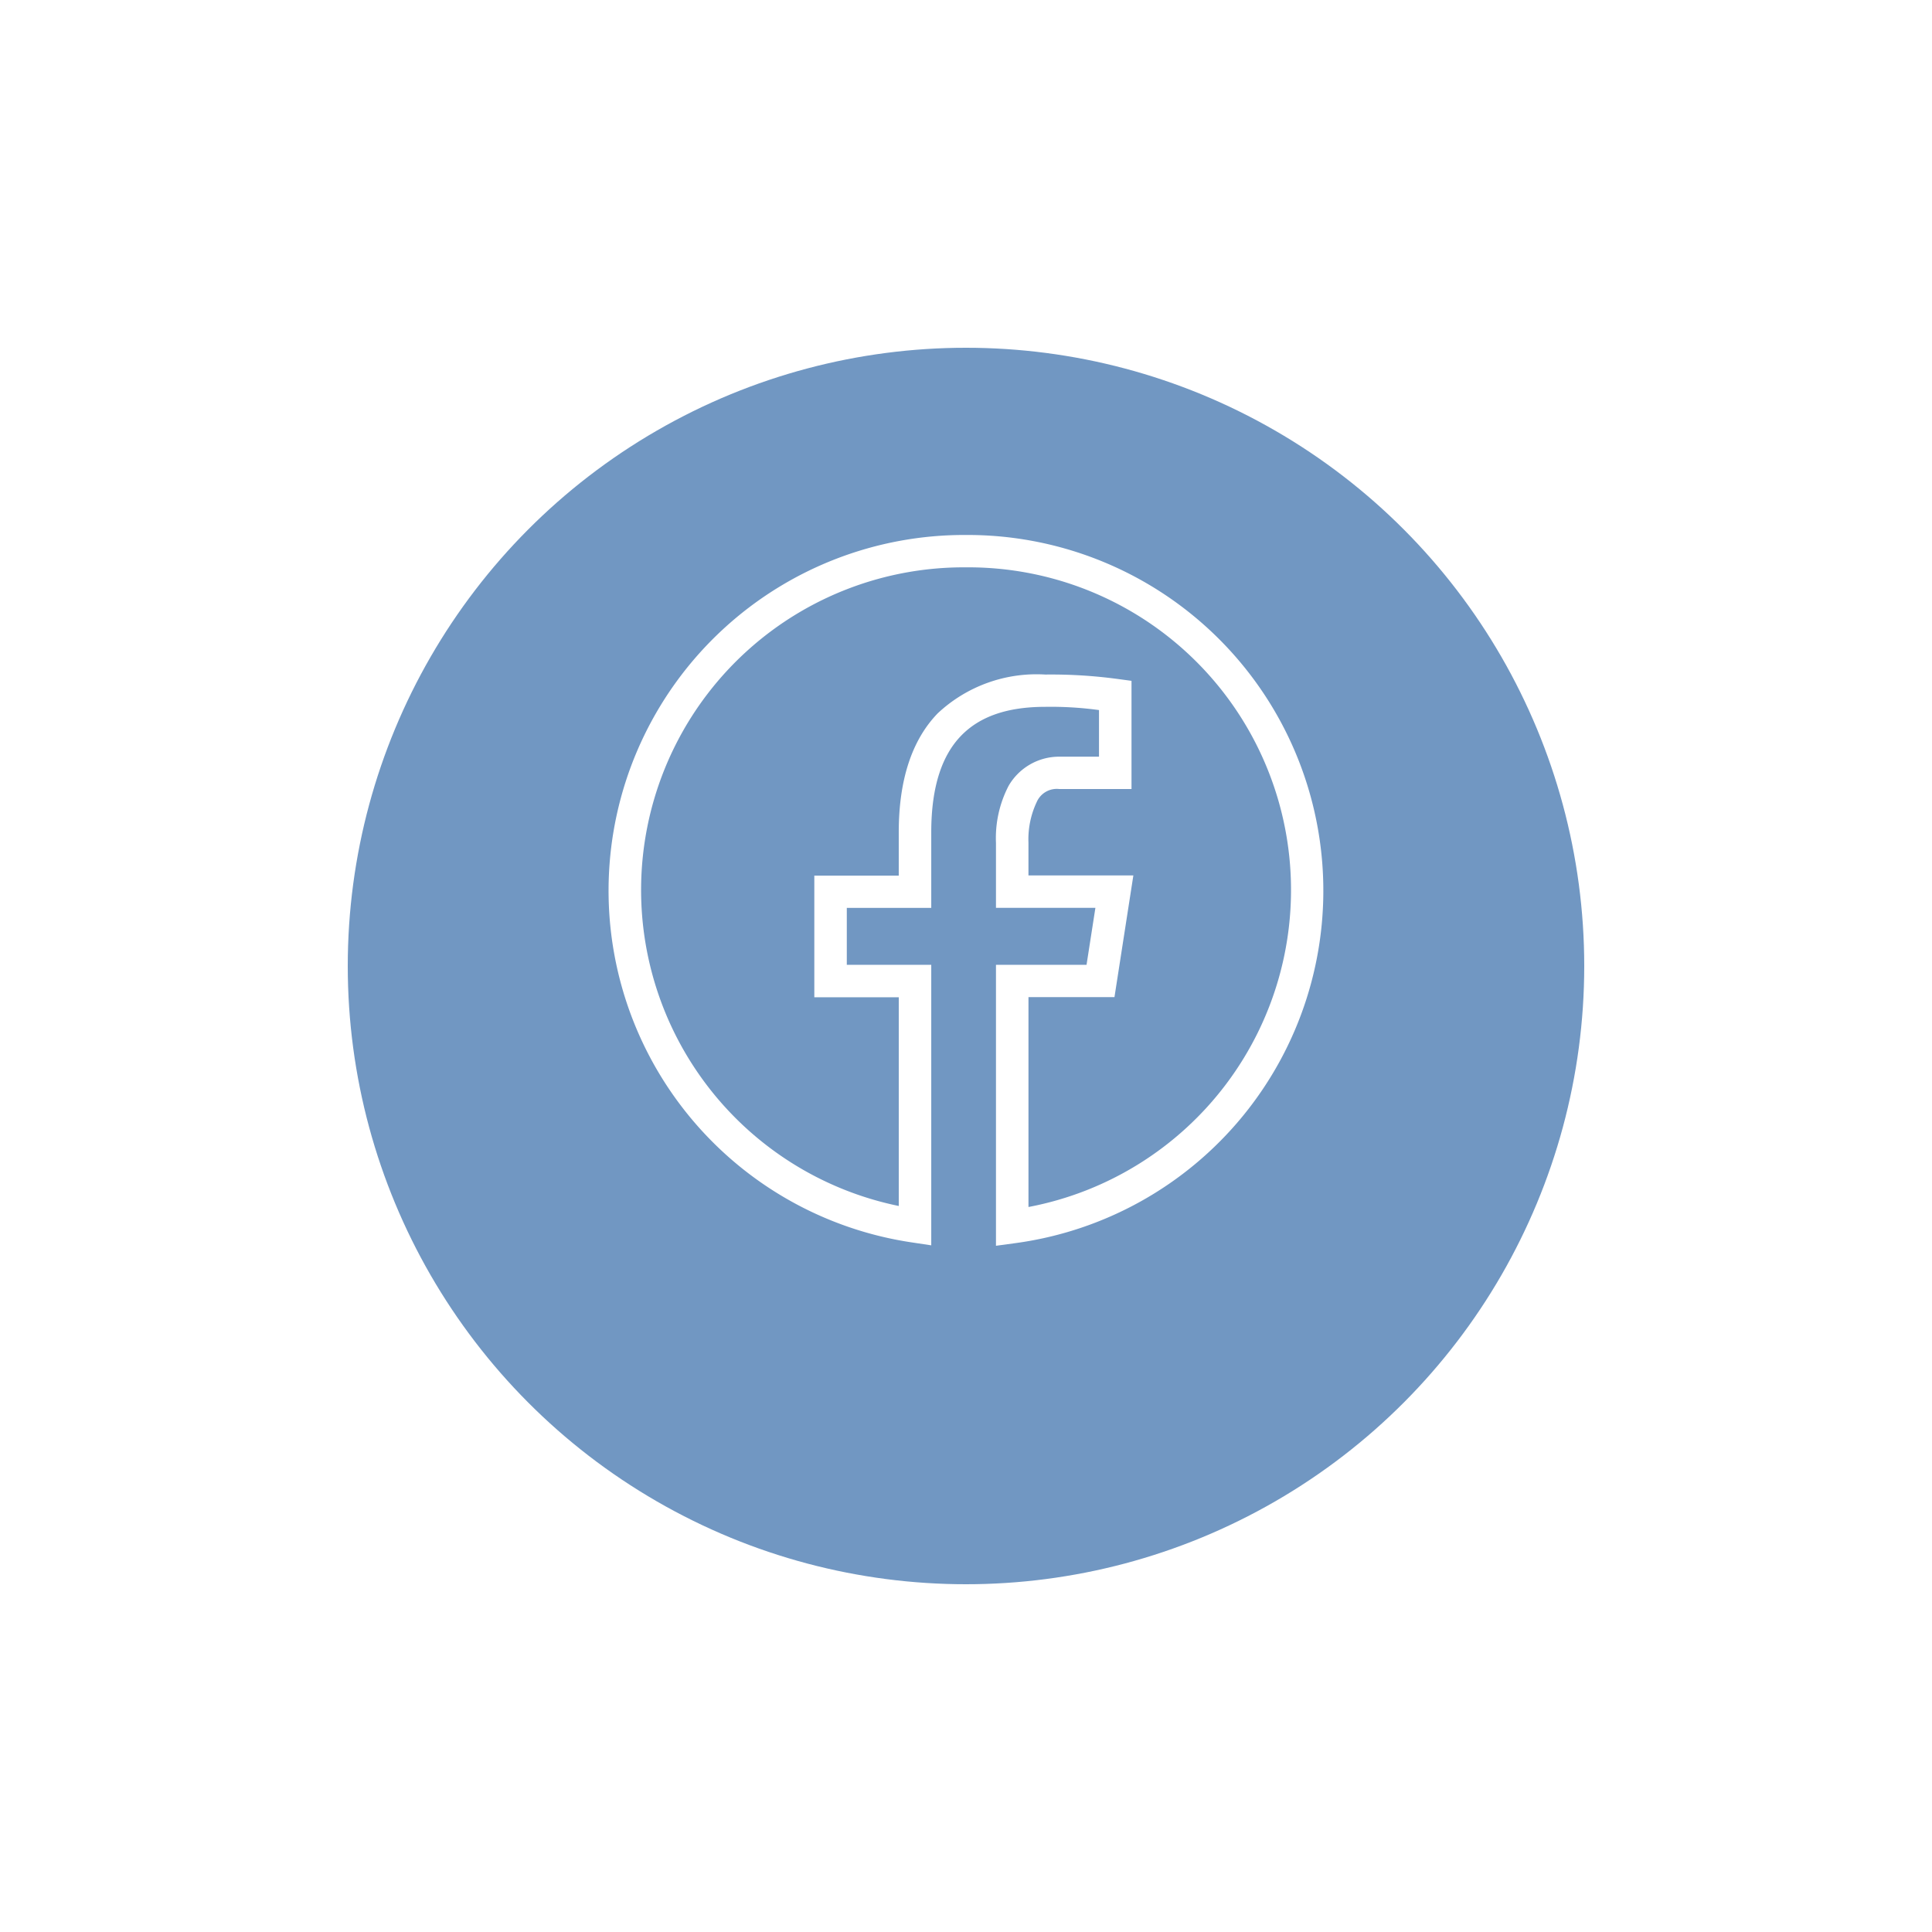
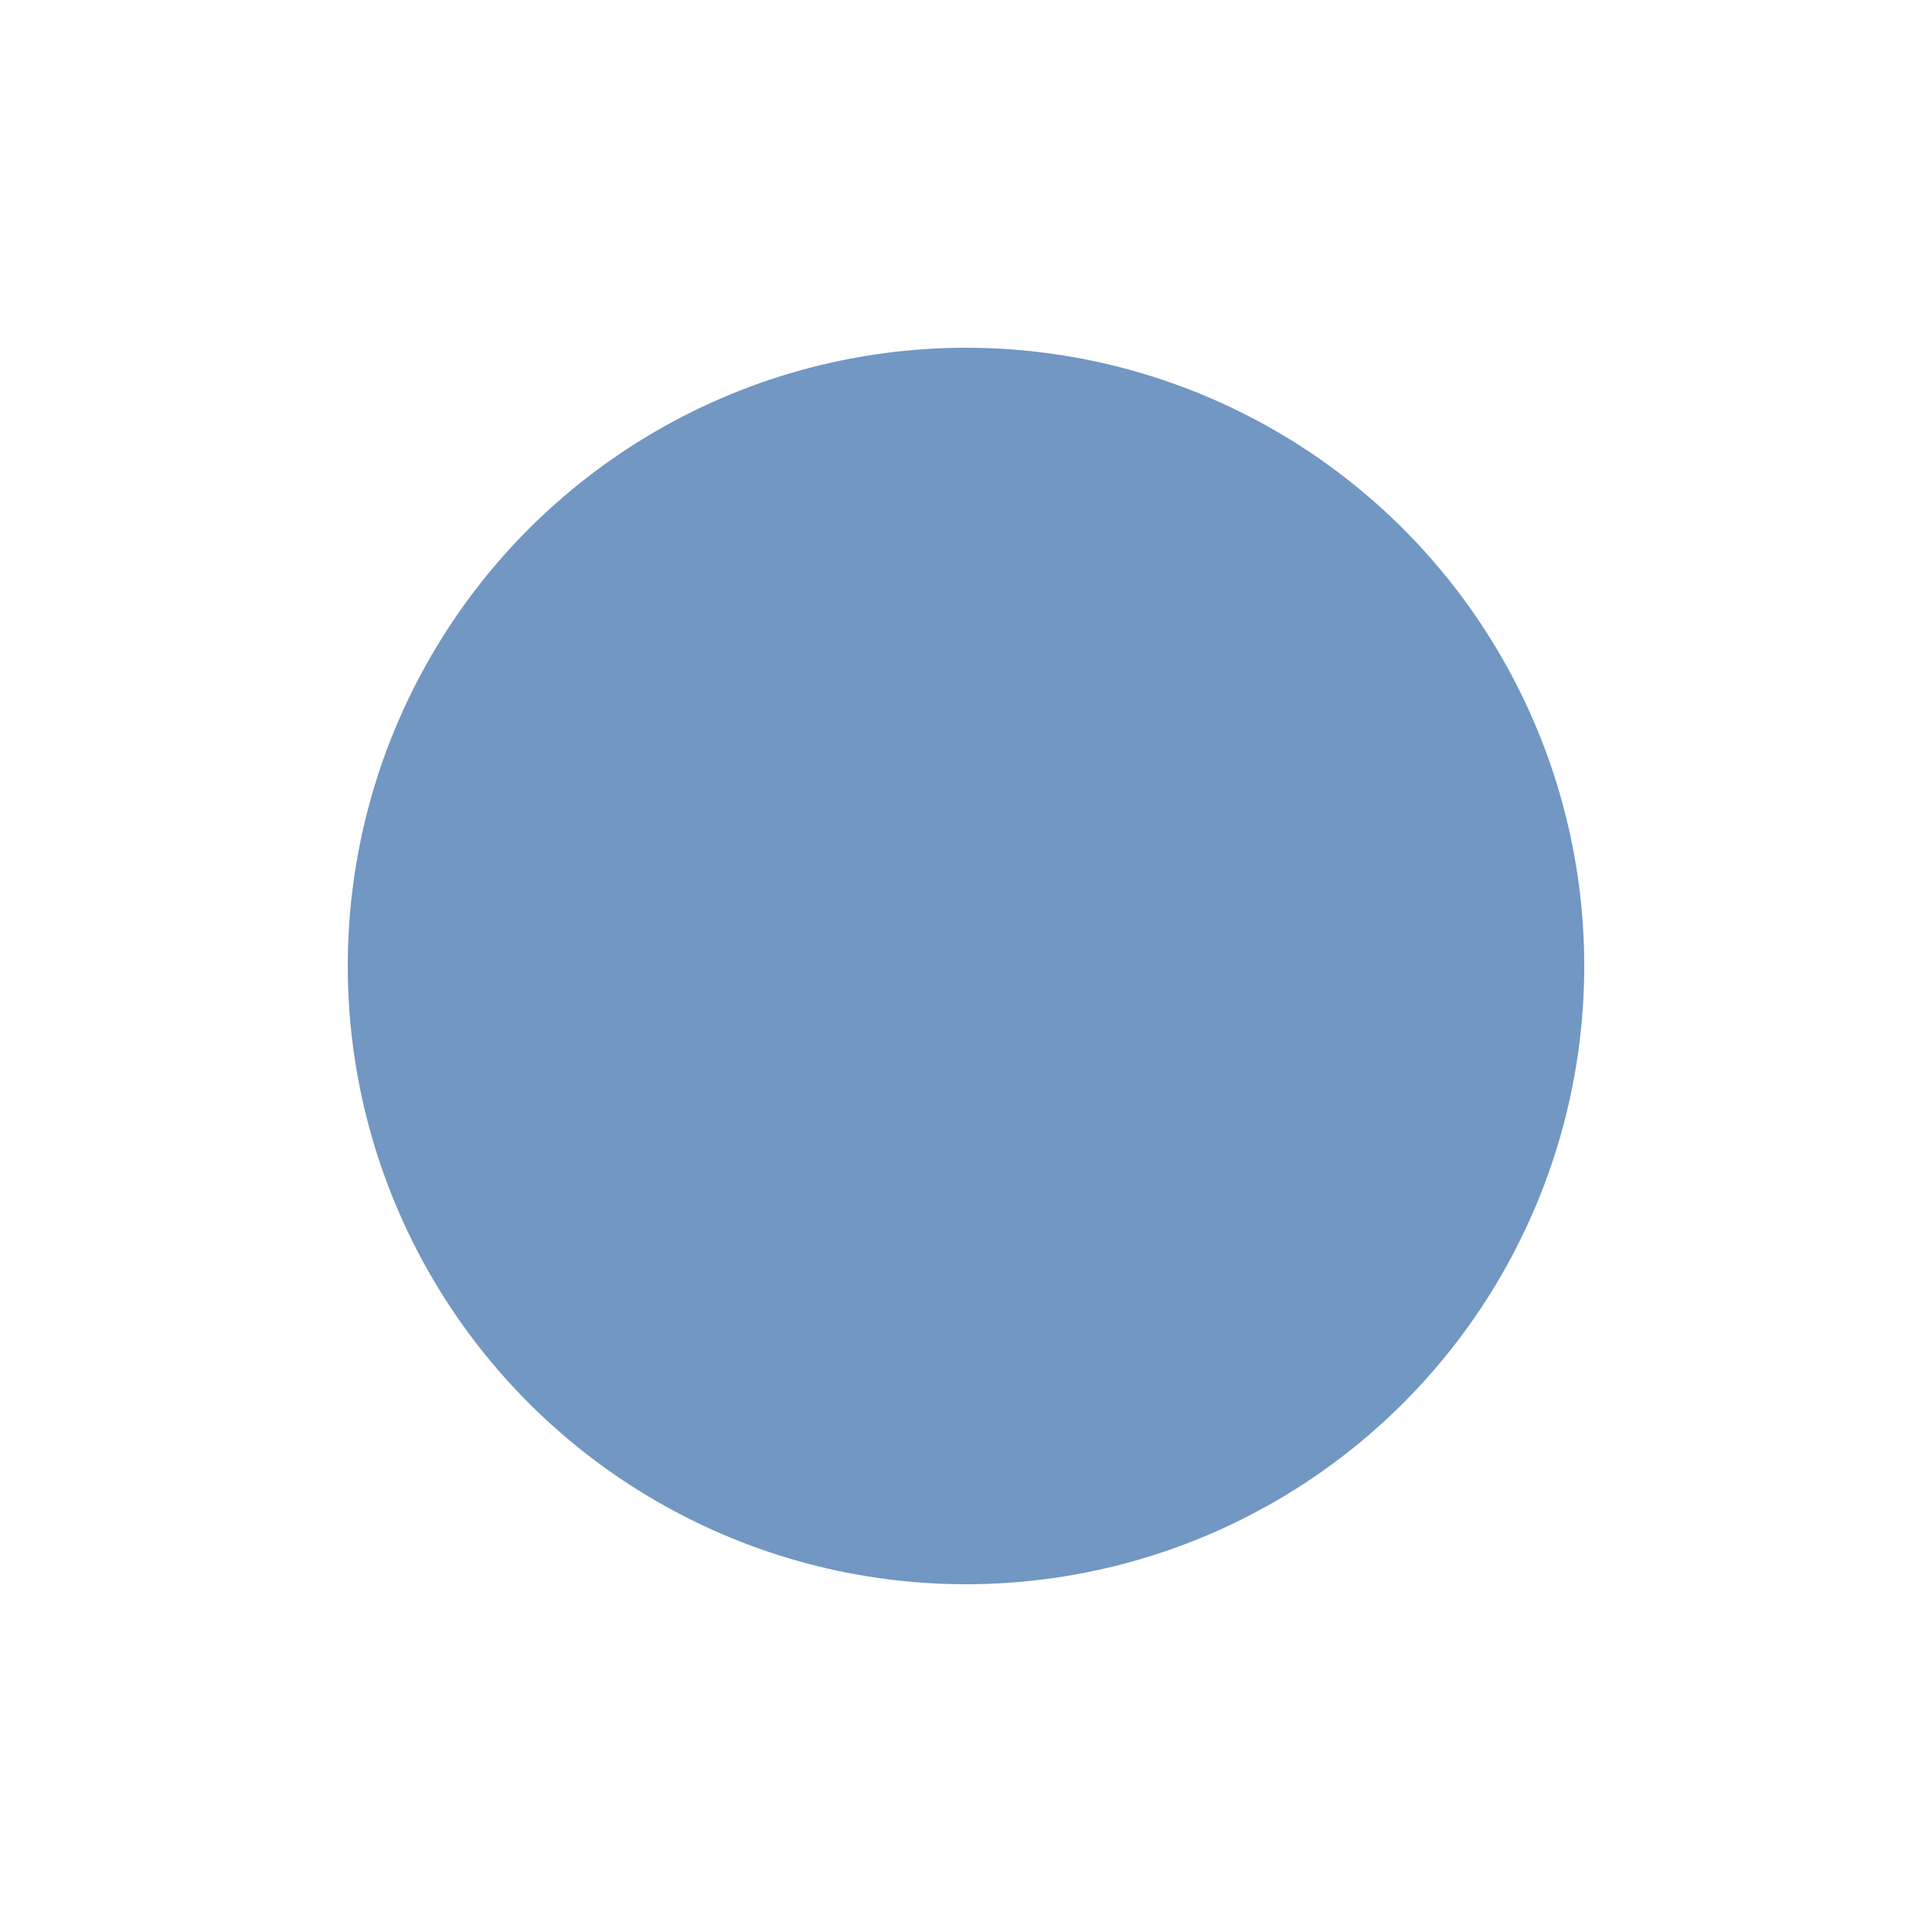
<svg xmlns="http://www.w3.org/2000/svg" width="125" height="125" viewBox="0 0 125 125">
  <defs>
    <filter id="ServiceSocialMedia" x="0" y="0" width="125" height="125" filterUnits="userSpaceOnUse">
      <feOffset dy="5" />
      <feGaussianBlur stdDeviation="7.5" result="blur" />
      <feFlood flood-color="#87a9d0" flood-opacity="0.502" />
      <feComposite operator="in" in2="blur" />
      <feComposite in="SourceGraphic" />
    </filter>
  </defs>
  <g id="Group_10076" data-name="Group 10076" transform="translate(-447.5 -1387.5)">
    <g transform="matrix(1, 0, 0, 1, 447.5, 1387.5)" filter="url(#ServiceSocialMedia)">
      <circle id="ServiceSocialMediaCircle" data-name="Service Social Media" cx="40" cy="40" r="40" transform="translate(22.5 17.5)" fill="#7197c2" />
    </g>
-     <path id="icons8-facebook-logo" d="M26.129,3a23.011,23.011,0,0,0-3.456,45.778l1.207.182V30.811H18.416V27.127H23.88V22.234c0-3.013.726-5,1.928-6.242s2.978-1.873,5.449-1.873a22.977,22.977,0,0,1,3.476.209v3.016H32.161a3.776,3.776,0,0,0-3.279,1.891,7.34,7.34,0,0,0-.815,3.684v4.206H34.5l-.573,3.685H28.067V48.988l1.193-.162A23.013,23.013,0,0,0,26.129,3Zm0,2.094a20.876,20.876,0,0,1,4.041,41.386V32.9h5.564l1.222-7.872H30.169V22.919a5.654,5.654,0,0,1,.536-2.644,1.415,1.415,0,0,1,1.456-.838h4.675v-7l-.912-.123a32.19,32.19,0,0,0-4.667-.284,9.348,9.348,0,0,0-6.965,2.515c-1.684,1.744-2.515,4.341-2.515,7.694v2.8H16.314v7.872h5.464V46.414a20.874,20.874,0,0,1,4.351-41.32Z" transform="translate(483.872 1419.113)" fill="#fff" />
  </g>
</svg>